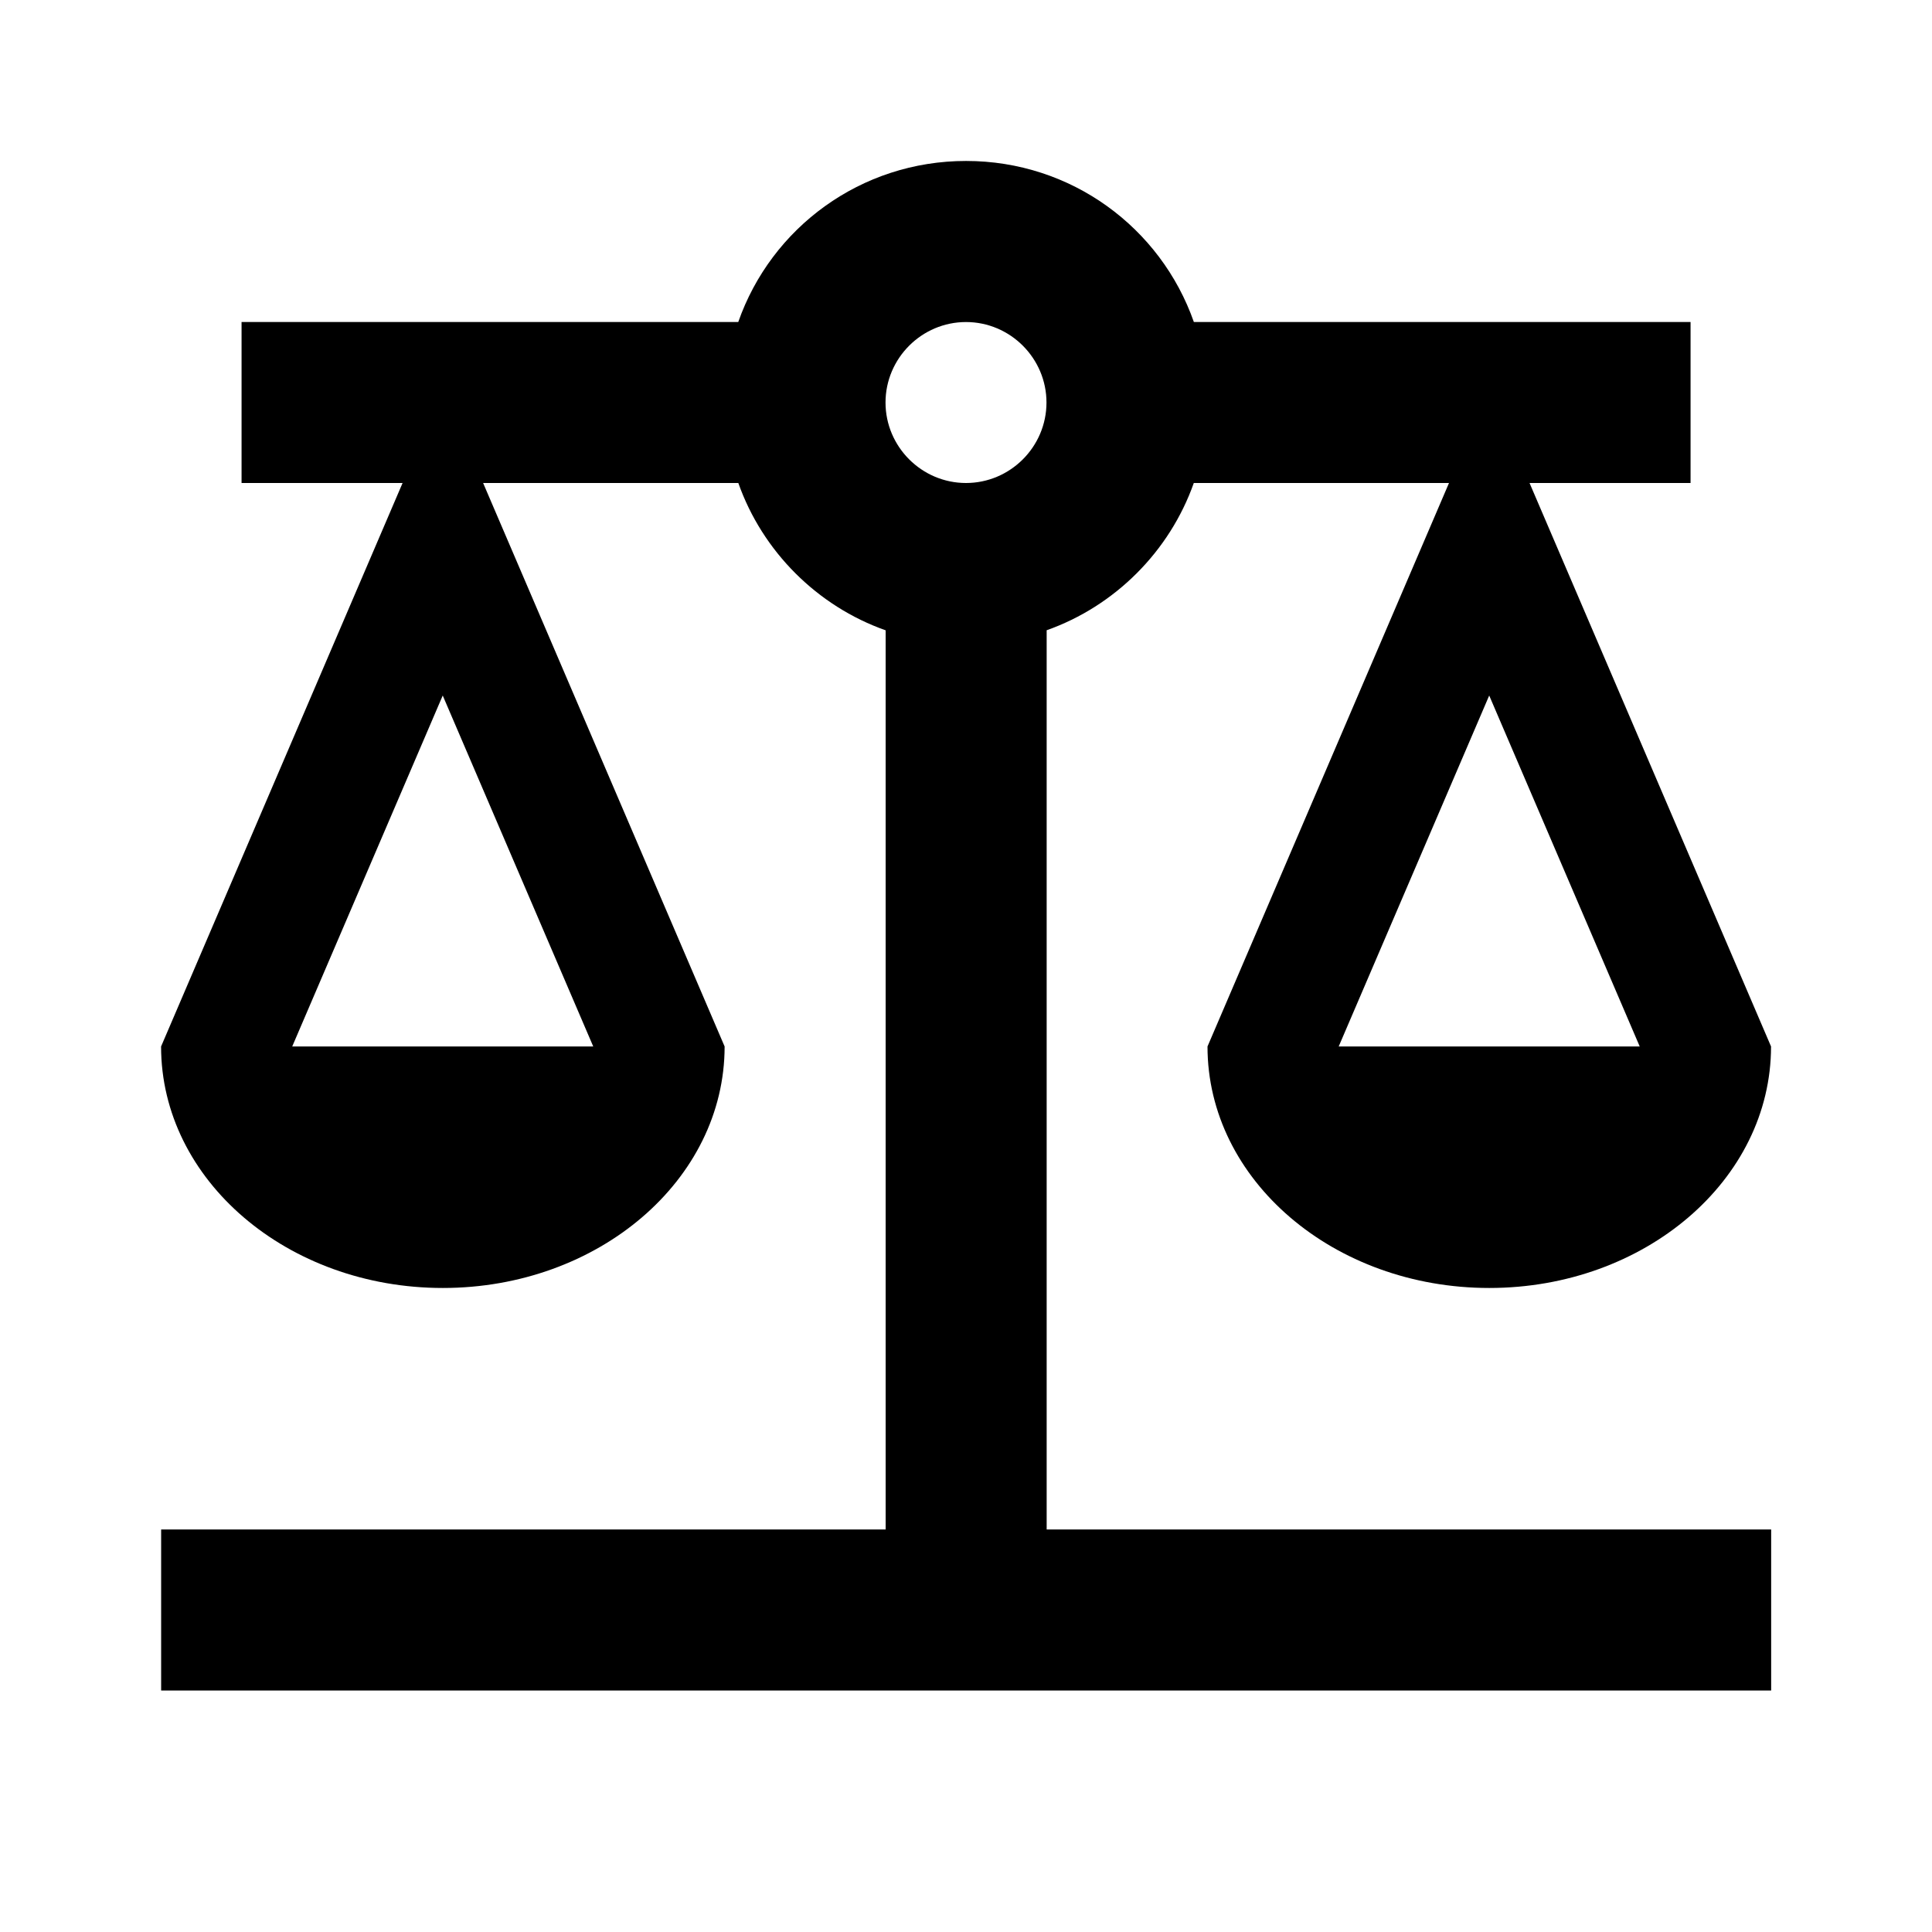
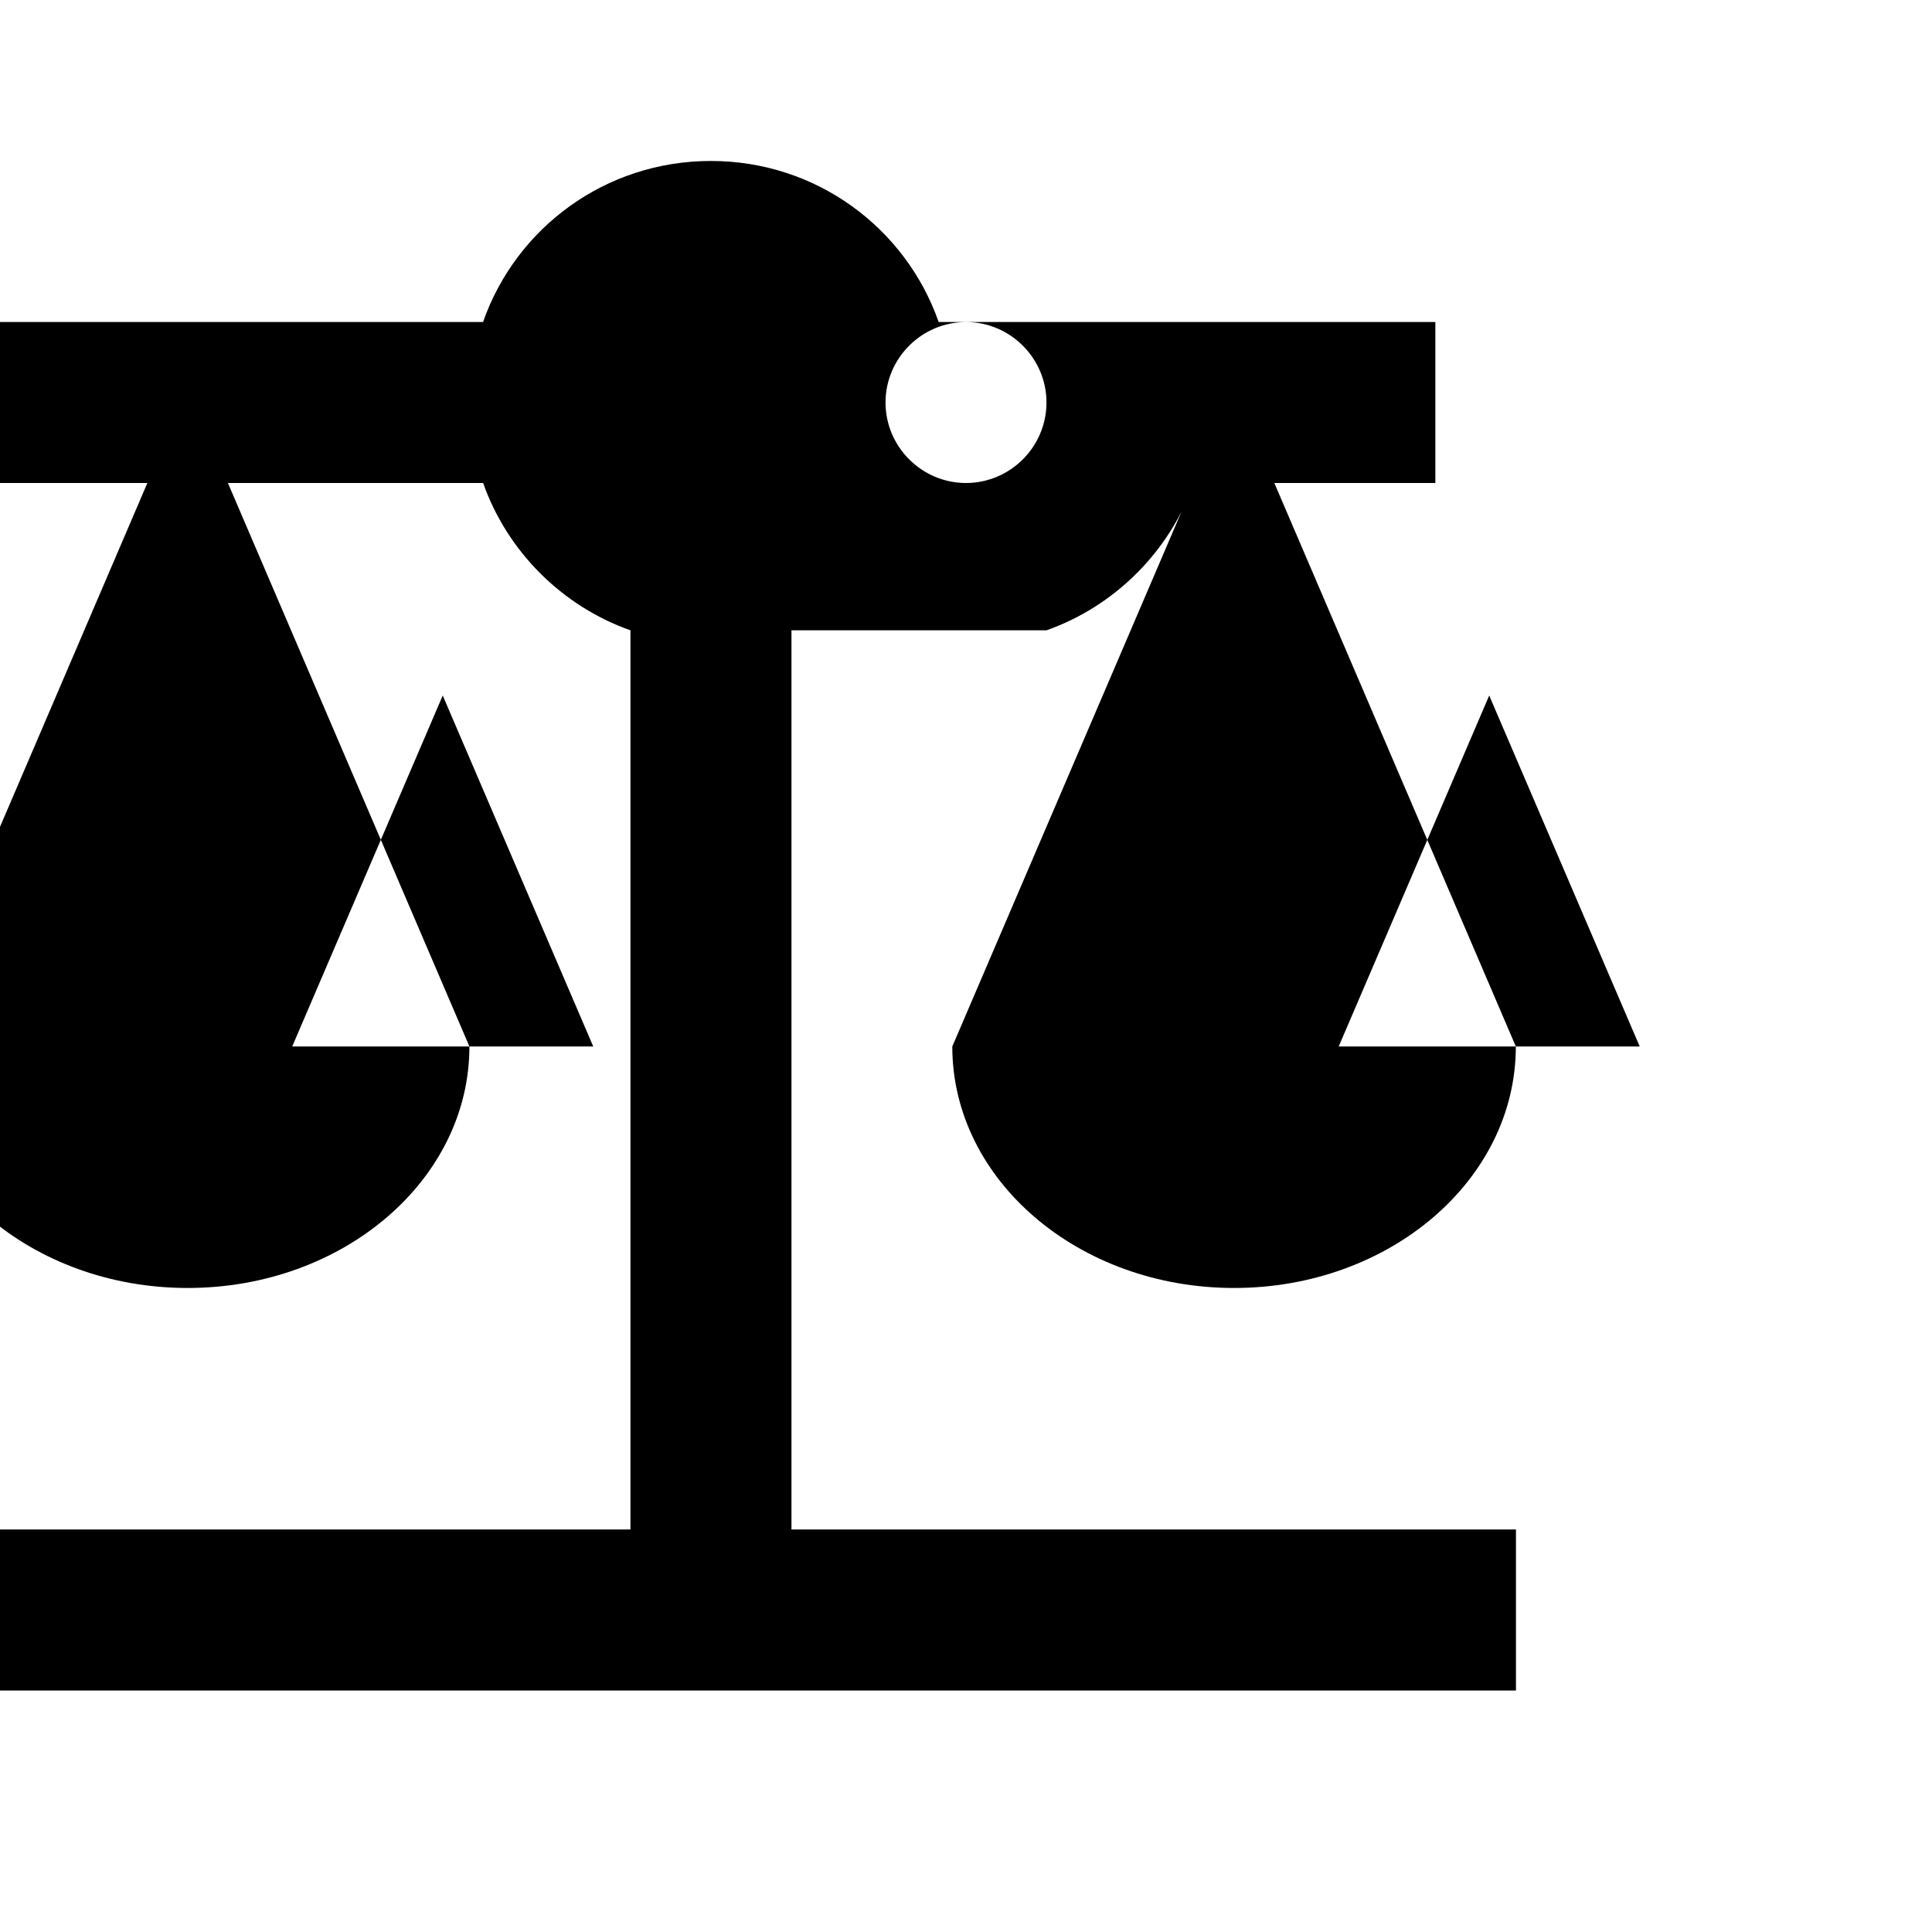
<svg xmlns="http://www.w3.org/2000/svg" version="1.1" width="32" height="32" viewBox="0 0 32 32">
  <title>balance</title>
-   <path d="M17.333 10.44c1.133-0.4 2.040-1.307 2.44-2.44h4.227l-4 9.333c0 2.213 2.093 4 4.667 4s4.667-1.787 4.667-4l-4-9.333h2.667v-2.667h-8.227c-0.547-1.56-2.027-2.667-3.773-2.667s-3.227 1.107-3.773 2.667h-8.227v2.667h2.667l-4 9.333c0 2.213 2.093 4 4.667 4s4.667-1.787 4.667-4l-4-9.333h4.227c0.4 1.133 1.307 2.040 2.44 2.44v14.893h-12v2.667h26.667v-2.667h-12v-14.893zM27.16 17.333h-4.987l2.493-5.813 2.493 5.813zM9.827 17.333h-4.987l2.493-5.813 2.493 5.813zM16 8c-0.733 0-1.333-0.6-1.333-1.333s0.6-1.333 1.333-1.333c0.733 0 1.333 0.6 1.333 1.333s-0.6 1.333-1.333 1.333z" />
+   <path d="M17.333 10.44c1.133-0.4 2.040-1.307 2.44-2.44l-4 9.333c0 2.213 2.093 4 4.667 4s4.667-1.787 4.667-4l-4-9.333h2.667v-2.667h-8.227c-0.547-1.56-2.027-2.667-3.773-2.667s-3.227 1.107-3.773 2.667h-8.227v2.667h2.667l-4 9.333c0 2.213 2.093 4 4.667 4s4.667-1.787 4.667-4l-4-9.333h4.227c0.4 1.133 1.307 2.040 2.44 2.44v14.893h-12v2.667h26.667v-2.667h-12v-14.893zM27.16 17.333h-4.987l2.493-5.813 2.493 5.813zM9.827 17.333h-4.987l2.493-5.813 2.493 5.813zM16 8c-0.733 0-1.333-0.6-1.333-1.333s0.6-1.333 1.333-1.333c0.733 0 1.333 0.6 1.333 1.333s-0.6 1.333-1.333 1.333z" />
</svg>